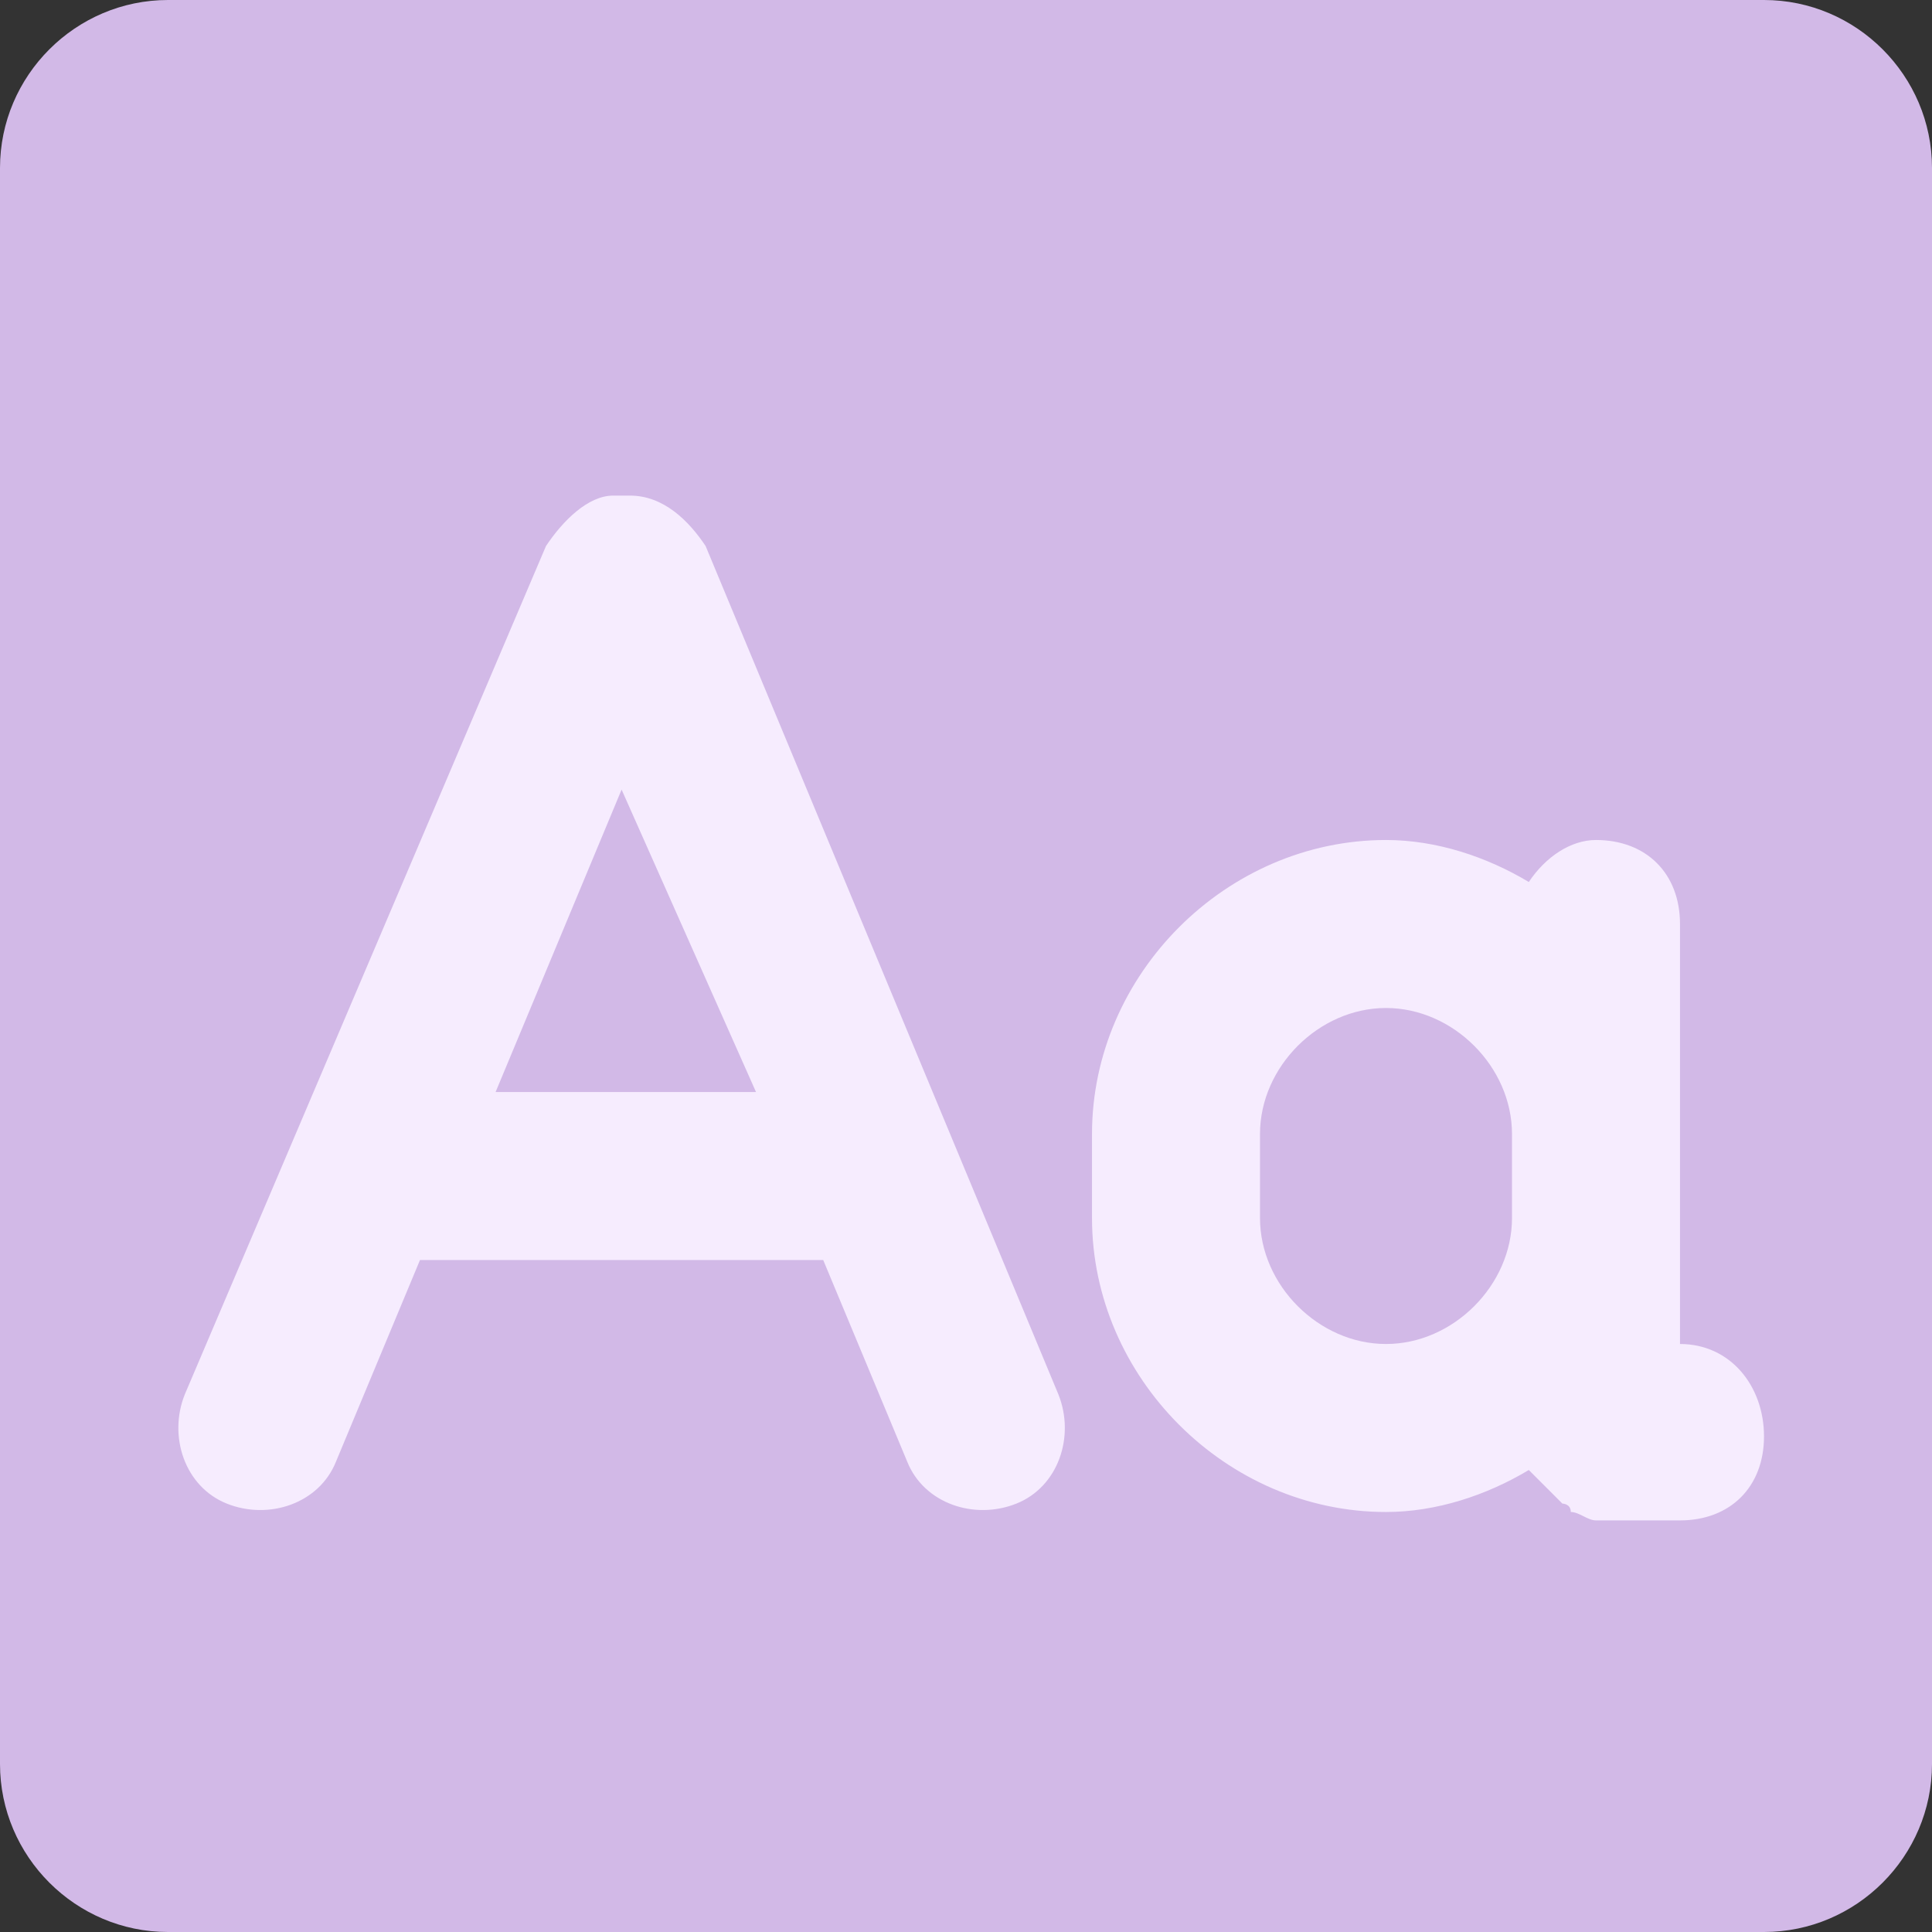
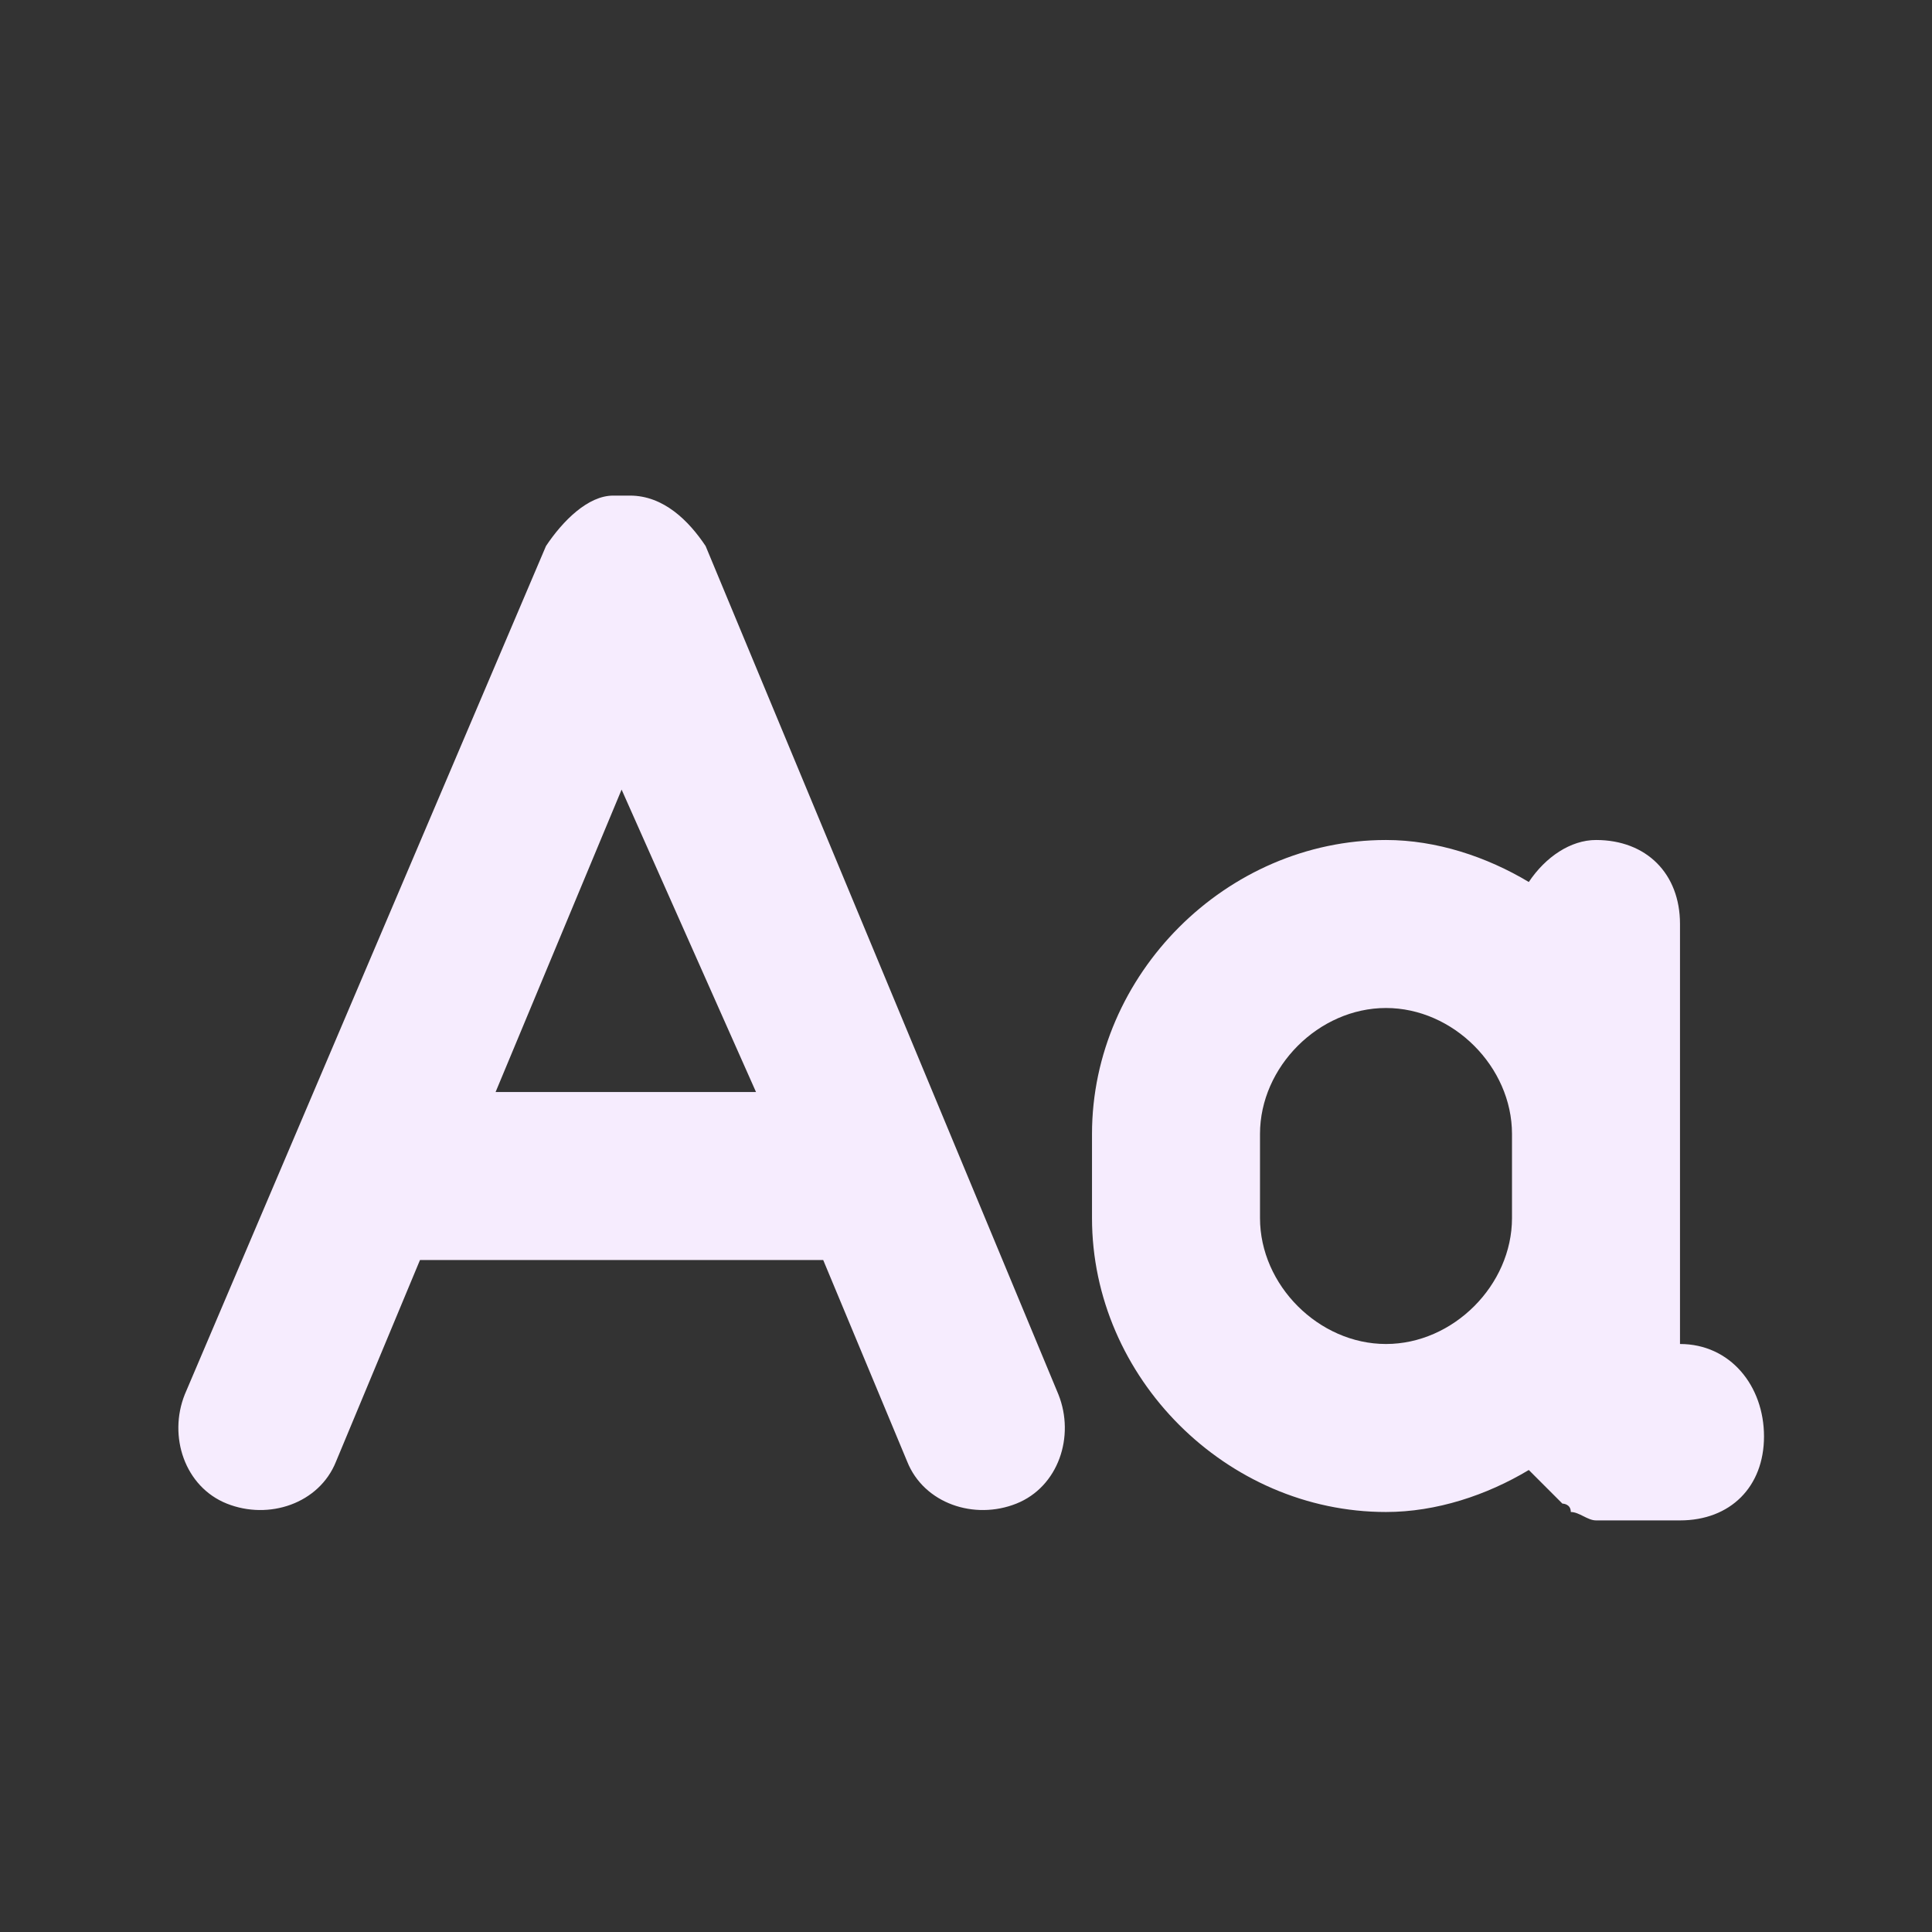
<svg xmlns="http://www.w3.org/2000/svg" version="1.1" id="Layer_1" x="0px" y="0px" viewBox="0 0 23 23" style="enable-background:new 0 0 23 23;" xml:space="preserve">
  <rect x="0" y="0" width="23" height="23" fill="#333333" stroke="none" />
  <style type="text/css"> .st0{fill-rule:evenodd;clip-rule:evenodd;fill:#D2B9E7;} .st1{fill-rule:evenodd;clip-rule:evenodd;fill:#F6ECFE;} </style>
  <g id="Rounded_Rectangle_576">
    <g>
-       <path class="st0" d="M21,0H2C0.9,0,0,0.9,0,2v19c0,1.1,0.9,2,2,2h19c1.1,0,2-0.9,2-2V2C23,0.9,22.1,0,21,0z" />
-     </g>
+       </g>
  </g>
  <g id="Rounded_Rectangle_578">
    <g>
      <path class="st1" d="M20,16v-5c0-0.6-0.4-1-1-1c-0.3,0-0.6,0.2-0.8,0.5c-0.5-0.3-1.1-0.5-1.7-0.5c-1.9,0-3.5,1.6-3.5,3.5v1 c0,1.9,1.6,3.5,3.5,3.5c0.6,0,1.2-0.2,1.7-0.5c0.1,0.1,0.2,0.2,0.3,0.3c0,0,0.1,0.1,0.1,0.1c0,0,0.1,0,0.1,0.1 c0.1,0,0.2,0.1,0.3,0.1h1c0.6,0,1-0.4,1-1S20.6,16,20,16z M18,14.5c0,0.8-0.7,1.5-1.5,1.5S15,15.3,15,14.5v-1 c0-0.8,0.7-1.5,1.5-1.5s1.5,0.7,1.5,1.5V14.5z M8.4,6.5C8.2,6.2,7.9,5.9,7.5,5.9c0,0,0,0-0.1,0c0,0,0,0-0.1,0 C7,5.9,6.7,6.2,6.5,6.5L2.2,16.6c-0.2,0.5,0,1.1,0.5,1.3c0.5,0.2,1.1,0,1.3-0.5l1-2.4h4.8l1,2.4c0.2,0.5,0.8,0.7,1.3,0.5 c0.5-0.2,0.7-0.8,0.5-1.3L8.4,6.5z M5.9,13l1.5-3.6L9,13H5.9z" />
    </g>
  </g>
</svg>